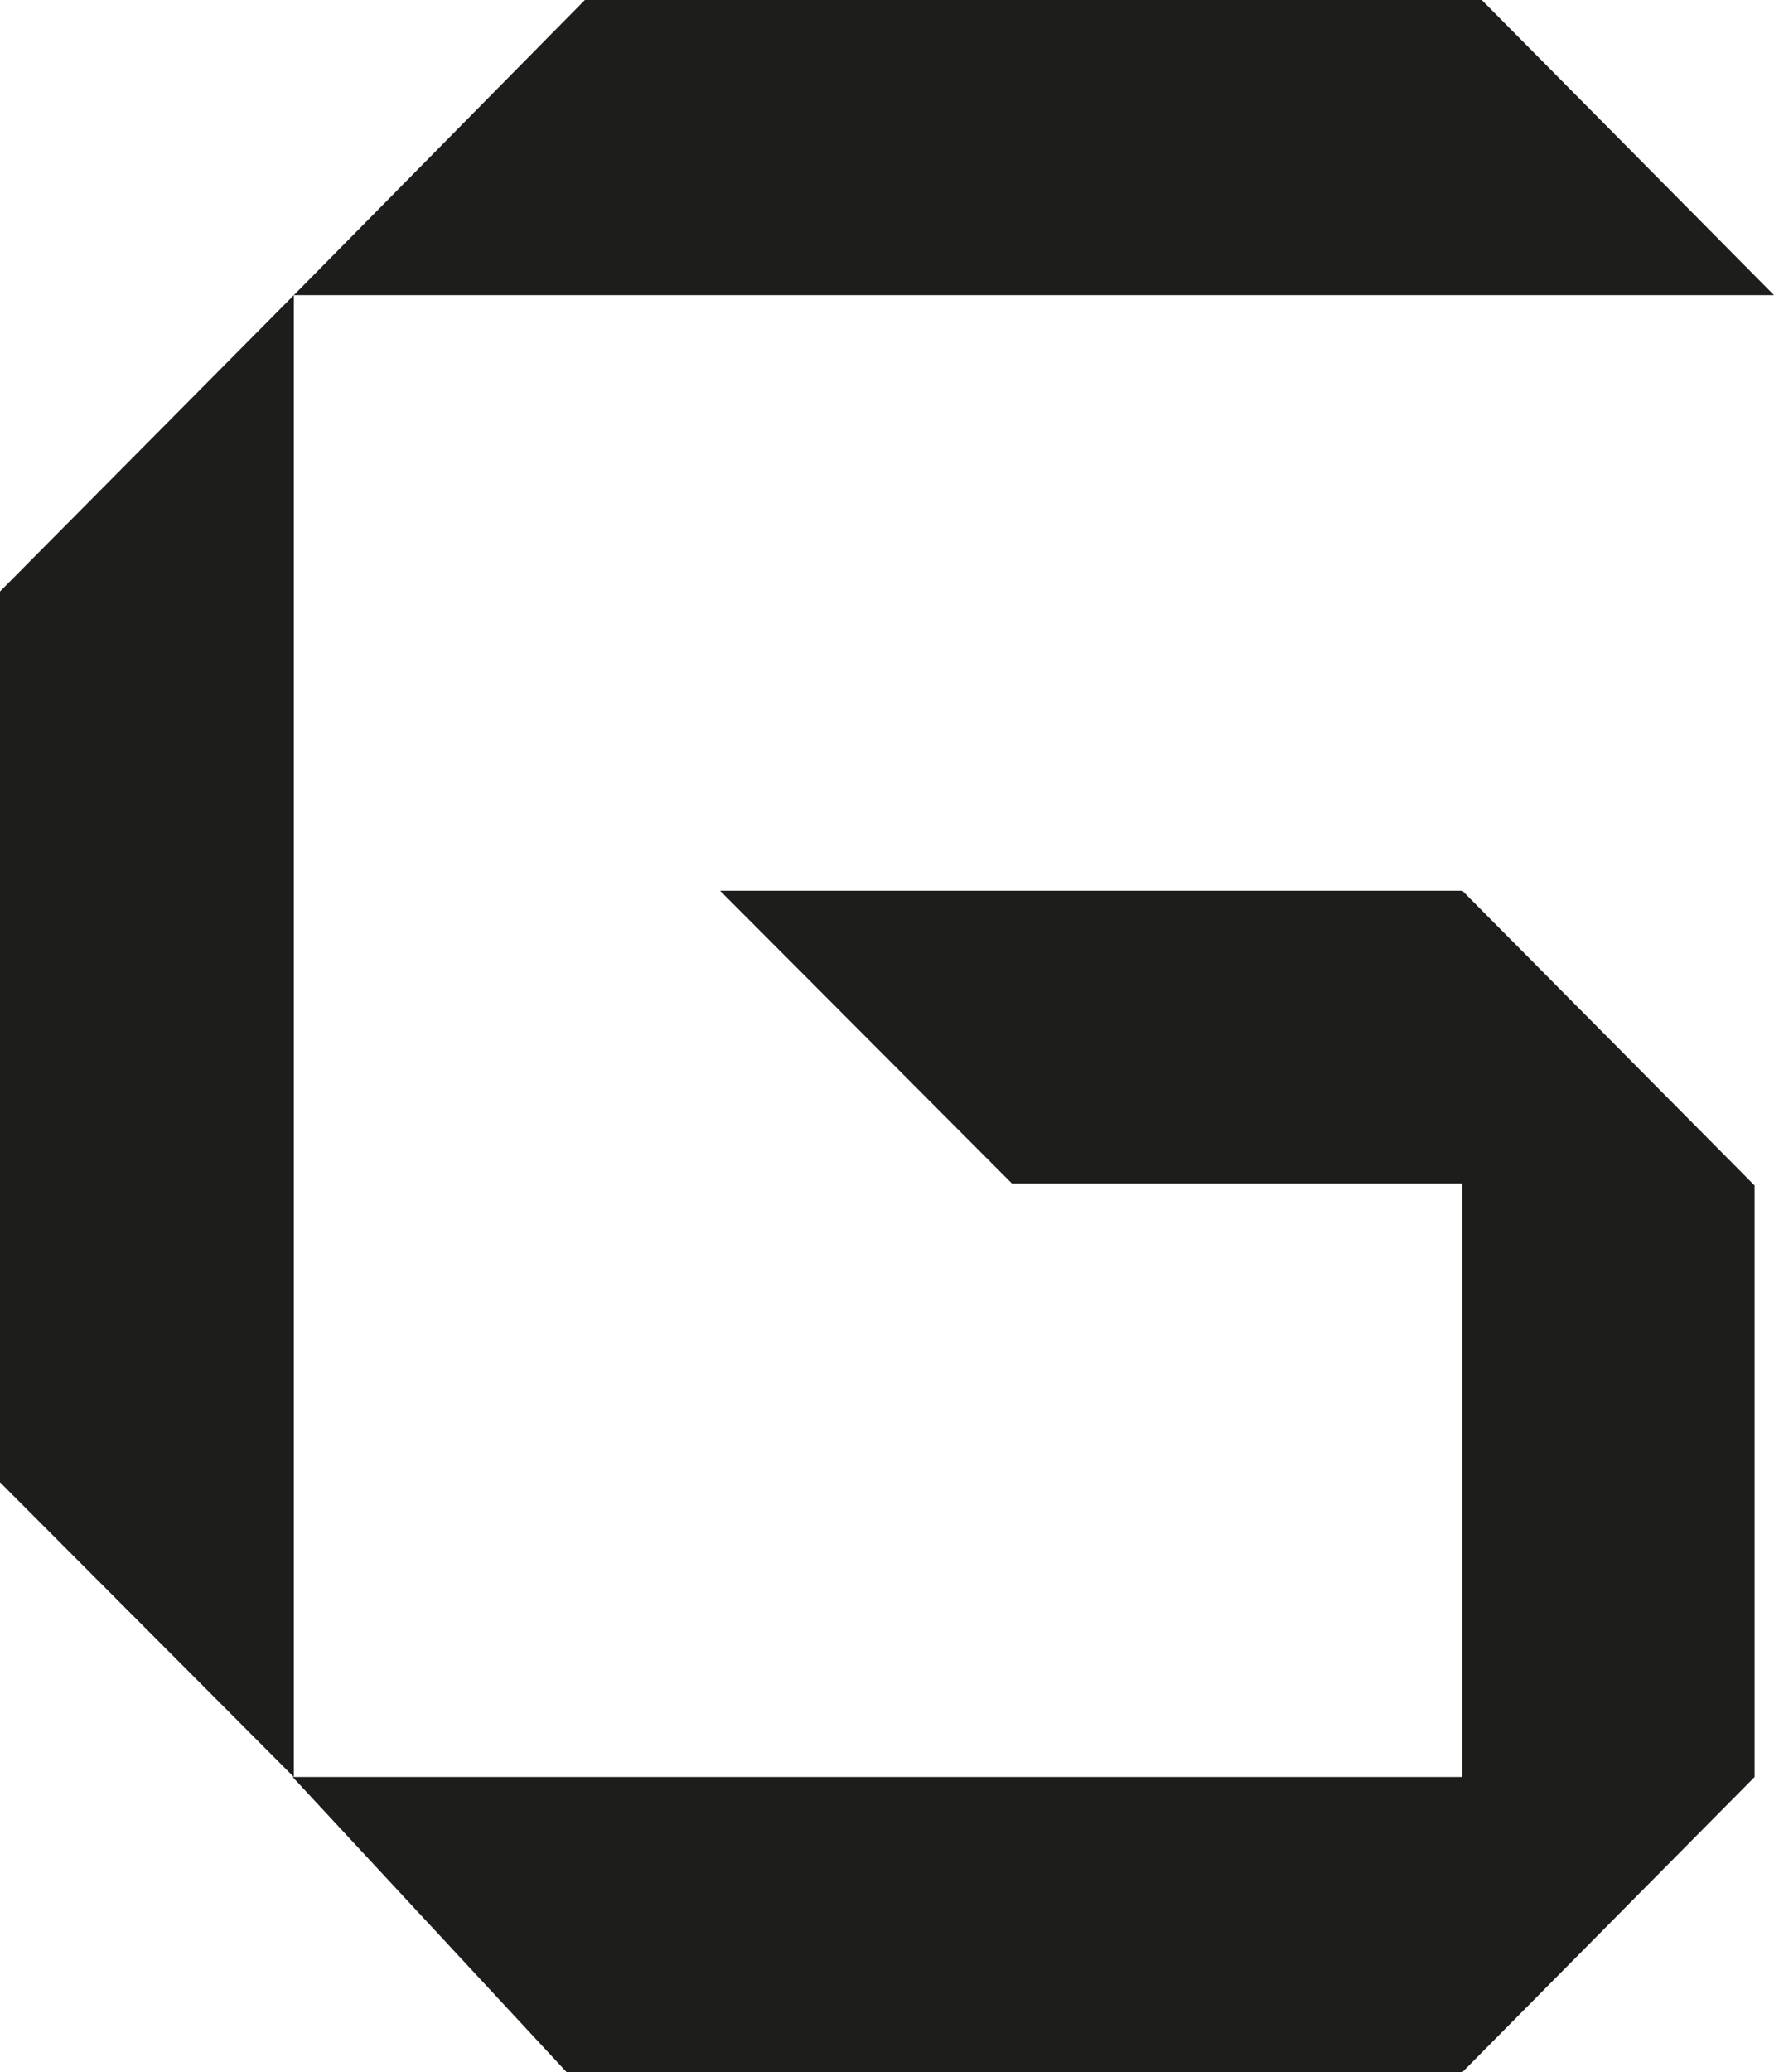
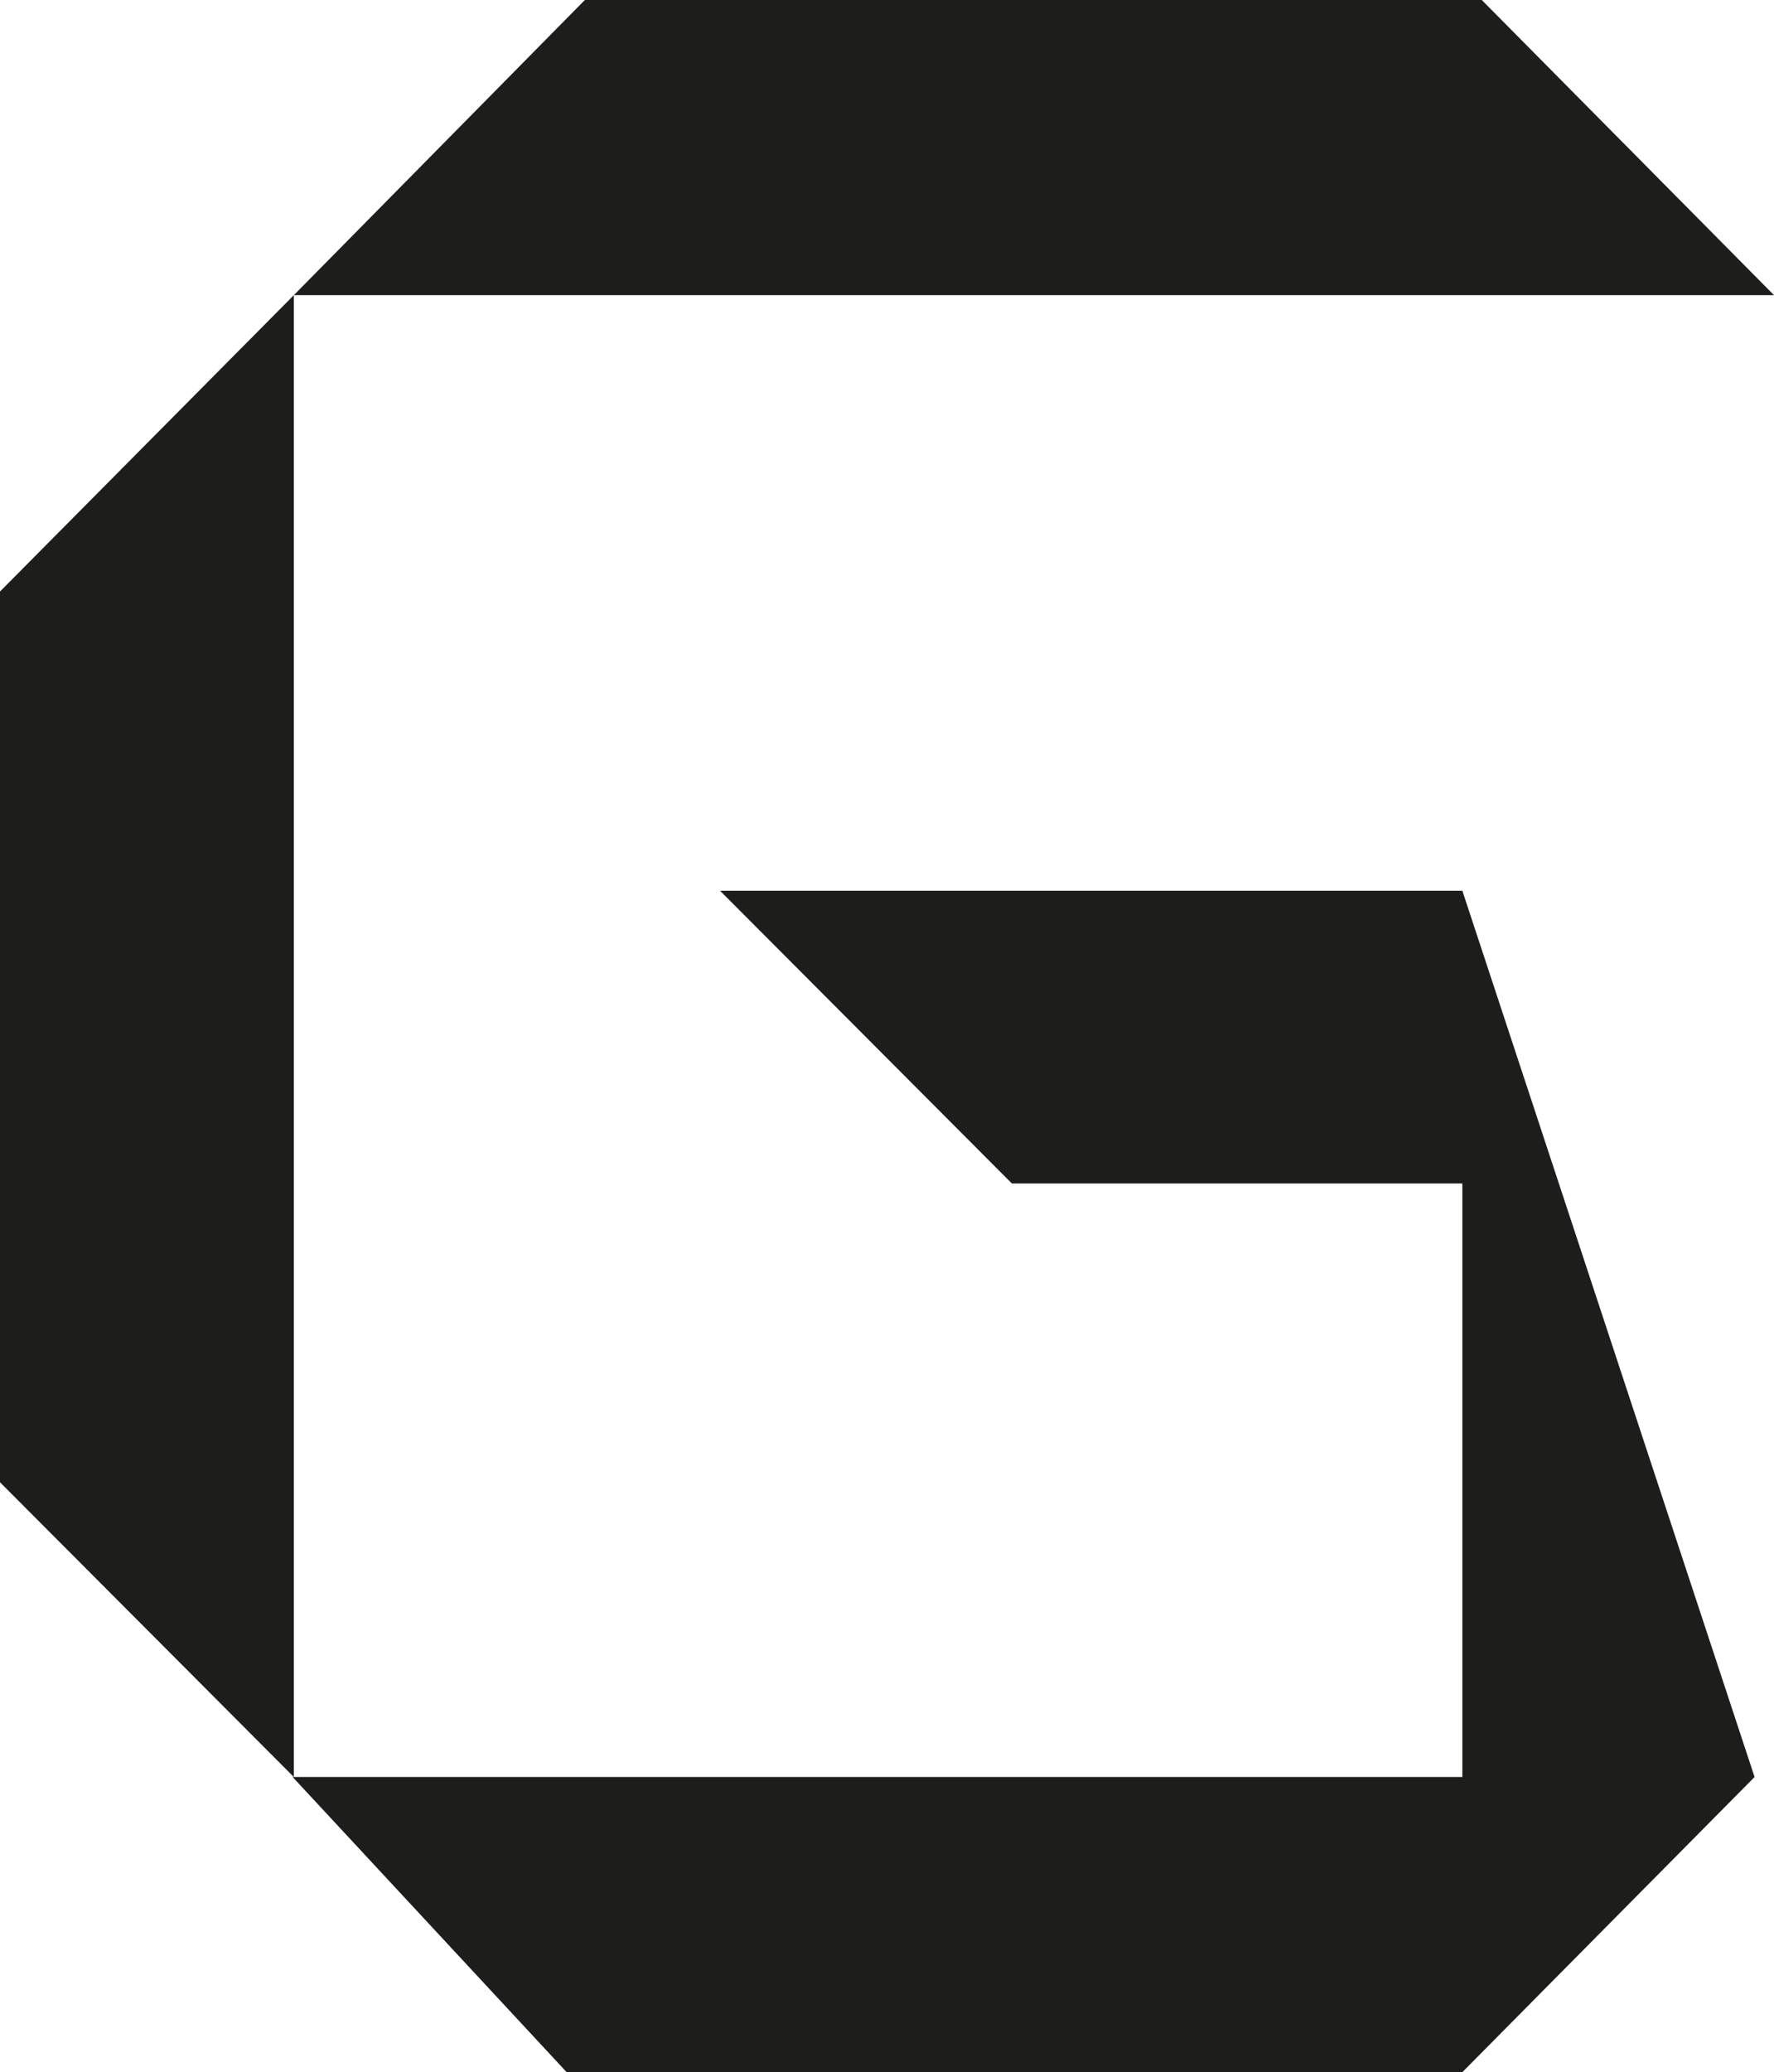
<svg xmlns="http://www.w3.org/2000/svg" viewBox="0 0 43.83 51.18">
  <defs>
    <style>.cls-1{fill:#1d1d1b;}</style>
  </defs>
  <title>g-persp-solid</title>
  <g id="Layer_2" data-name="Layer 2">
    <g id="Layer_1-2" data-name="Layer 1">
-       <path id="g" class="cls-1" d="M7.26,7.29l0,36.6L0,36.61l0-22Zm36.09,36.6-7.22,7.29H14L7.23,43.89h28.9V29.23H25L17.79,22H36.13l7.22,7.28Zm.48-36.6H7.26L14.45,0H36.61Z" />
+       <path id="g" class="cls-1" d="M7.26,7.29l0,36.6L0,36.61l0-22Zm36.09,36.6-7.22,7.29H14L7.23,43.89h28.9V29.23H25L17.79,22H36.13Zm.48-36.6H7.26L14.45,0H36.61Z" />
    </g>
  </g>
</svg>